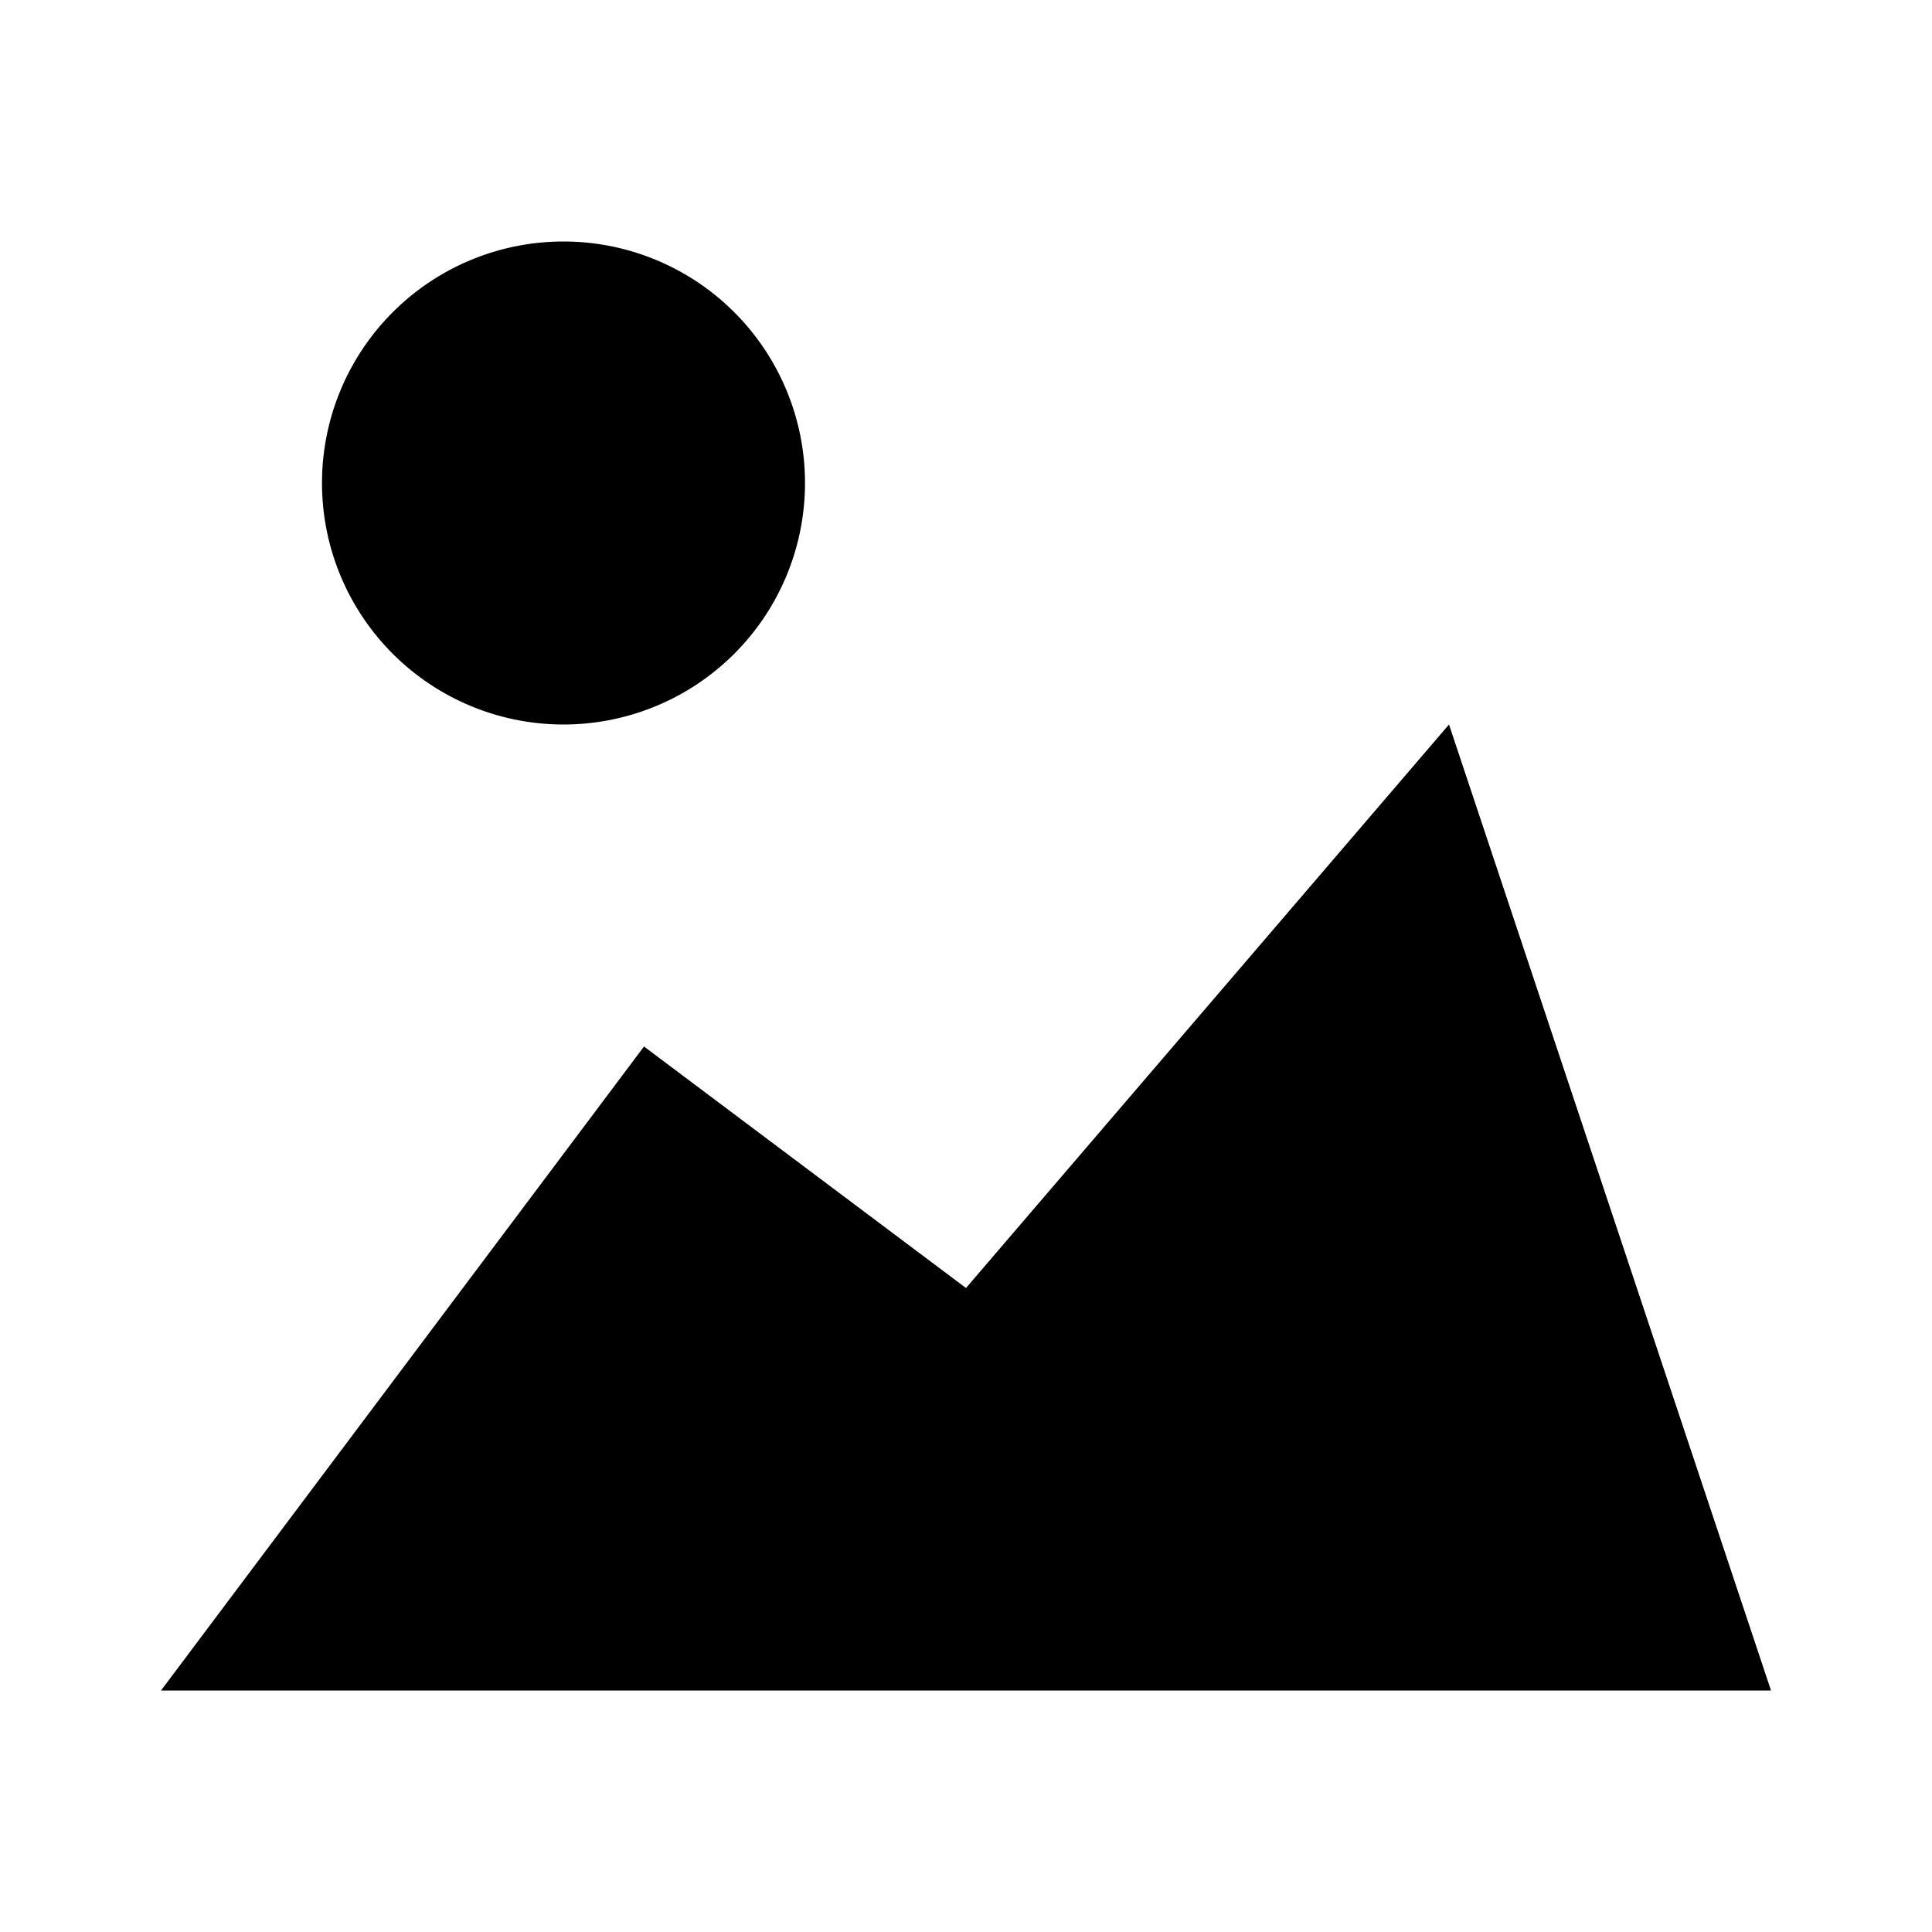
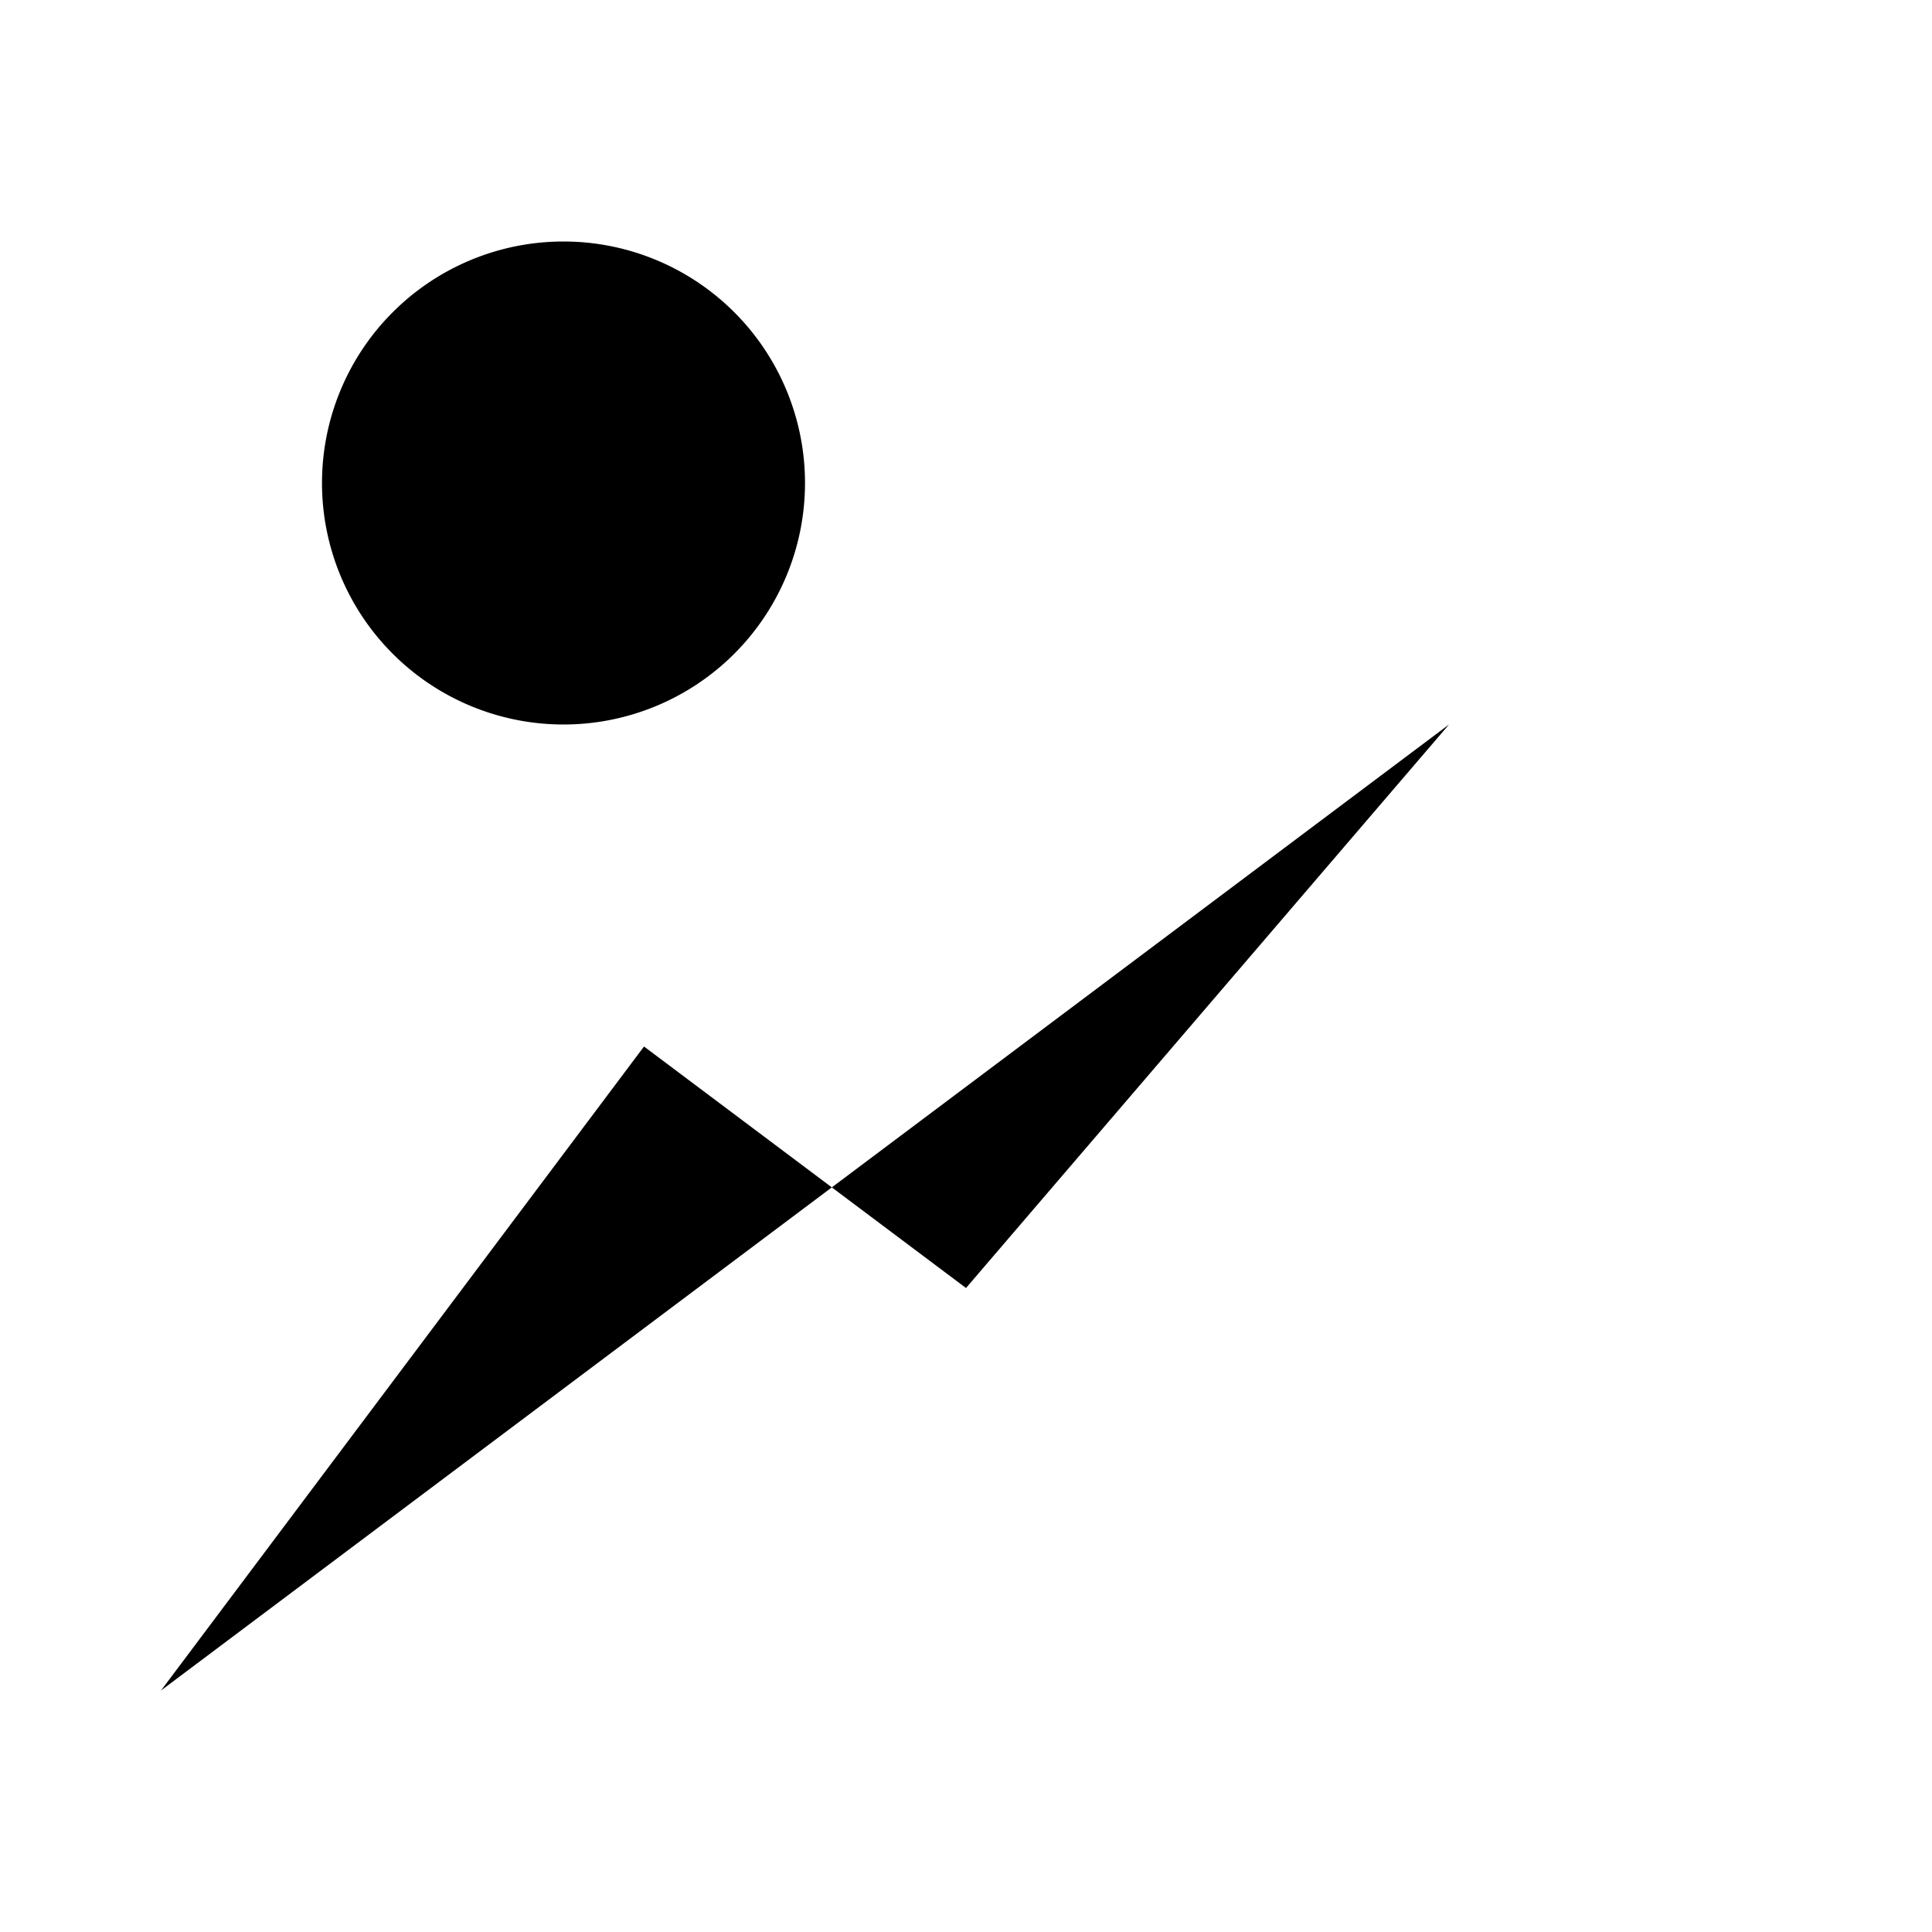
<svg xmlns="http://www.w3.org/2000/svg" fill="#000000" width="800px" height="800px" viewBox="0 0 24 24">
-   <path d="M4,6A3,3,0,1,1,7,9,3,3,0,0,1,4,6Zm8,10L8,13,2,21H22L18,9Z" />
+   <path d="M4,6A3,3,0,1,1,7,9,3,3,0,0,1,4,6Zm8,10L8,13,2,21L18,9Z" />
</svg>